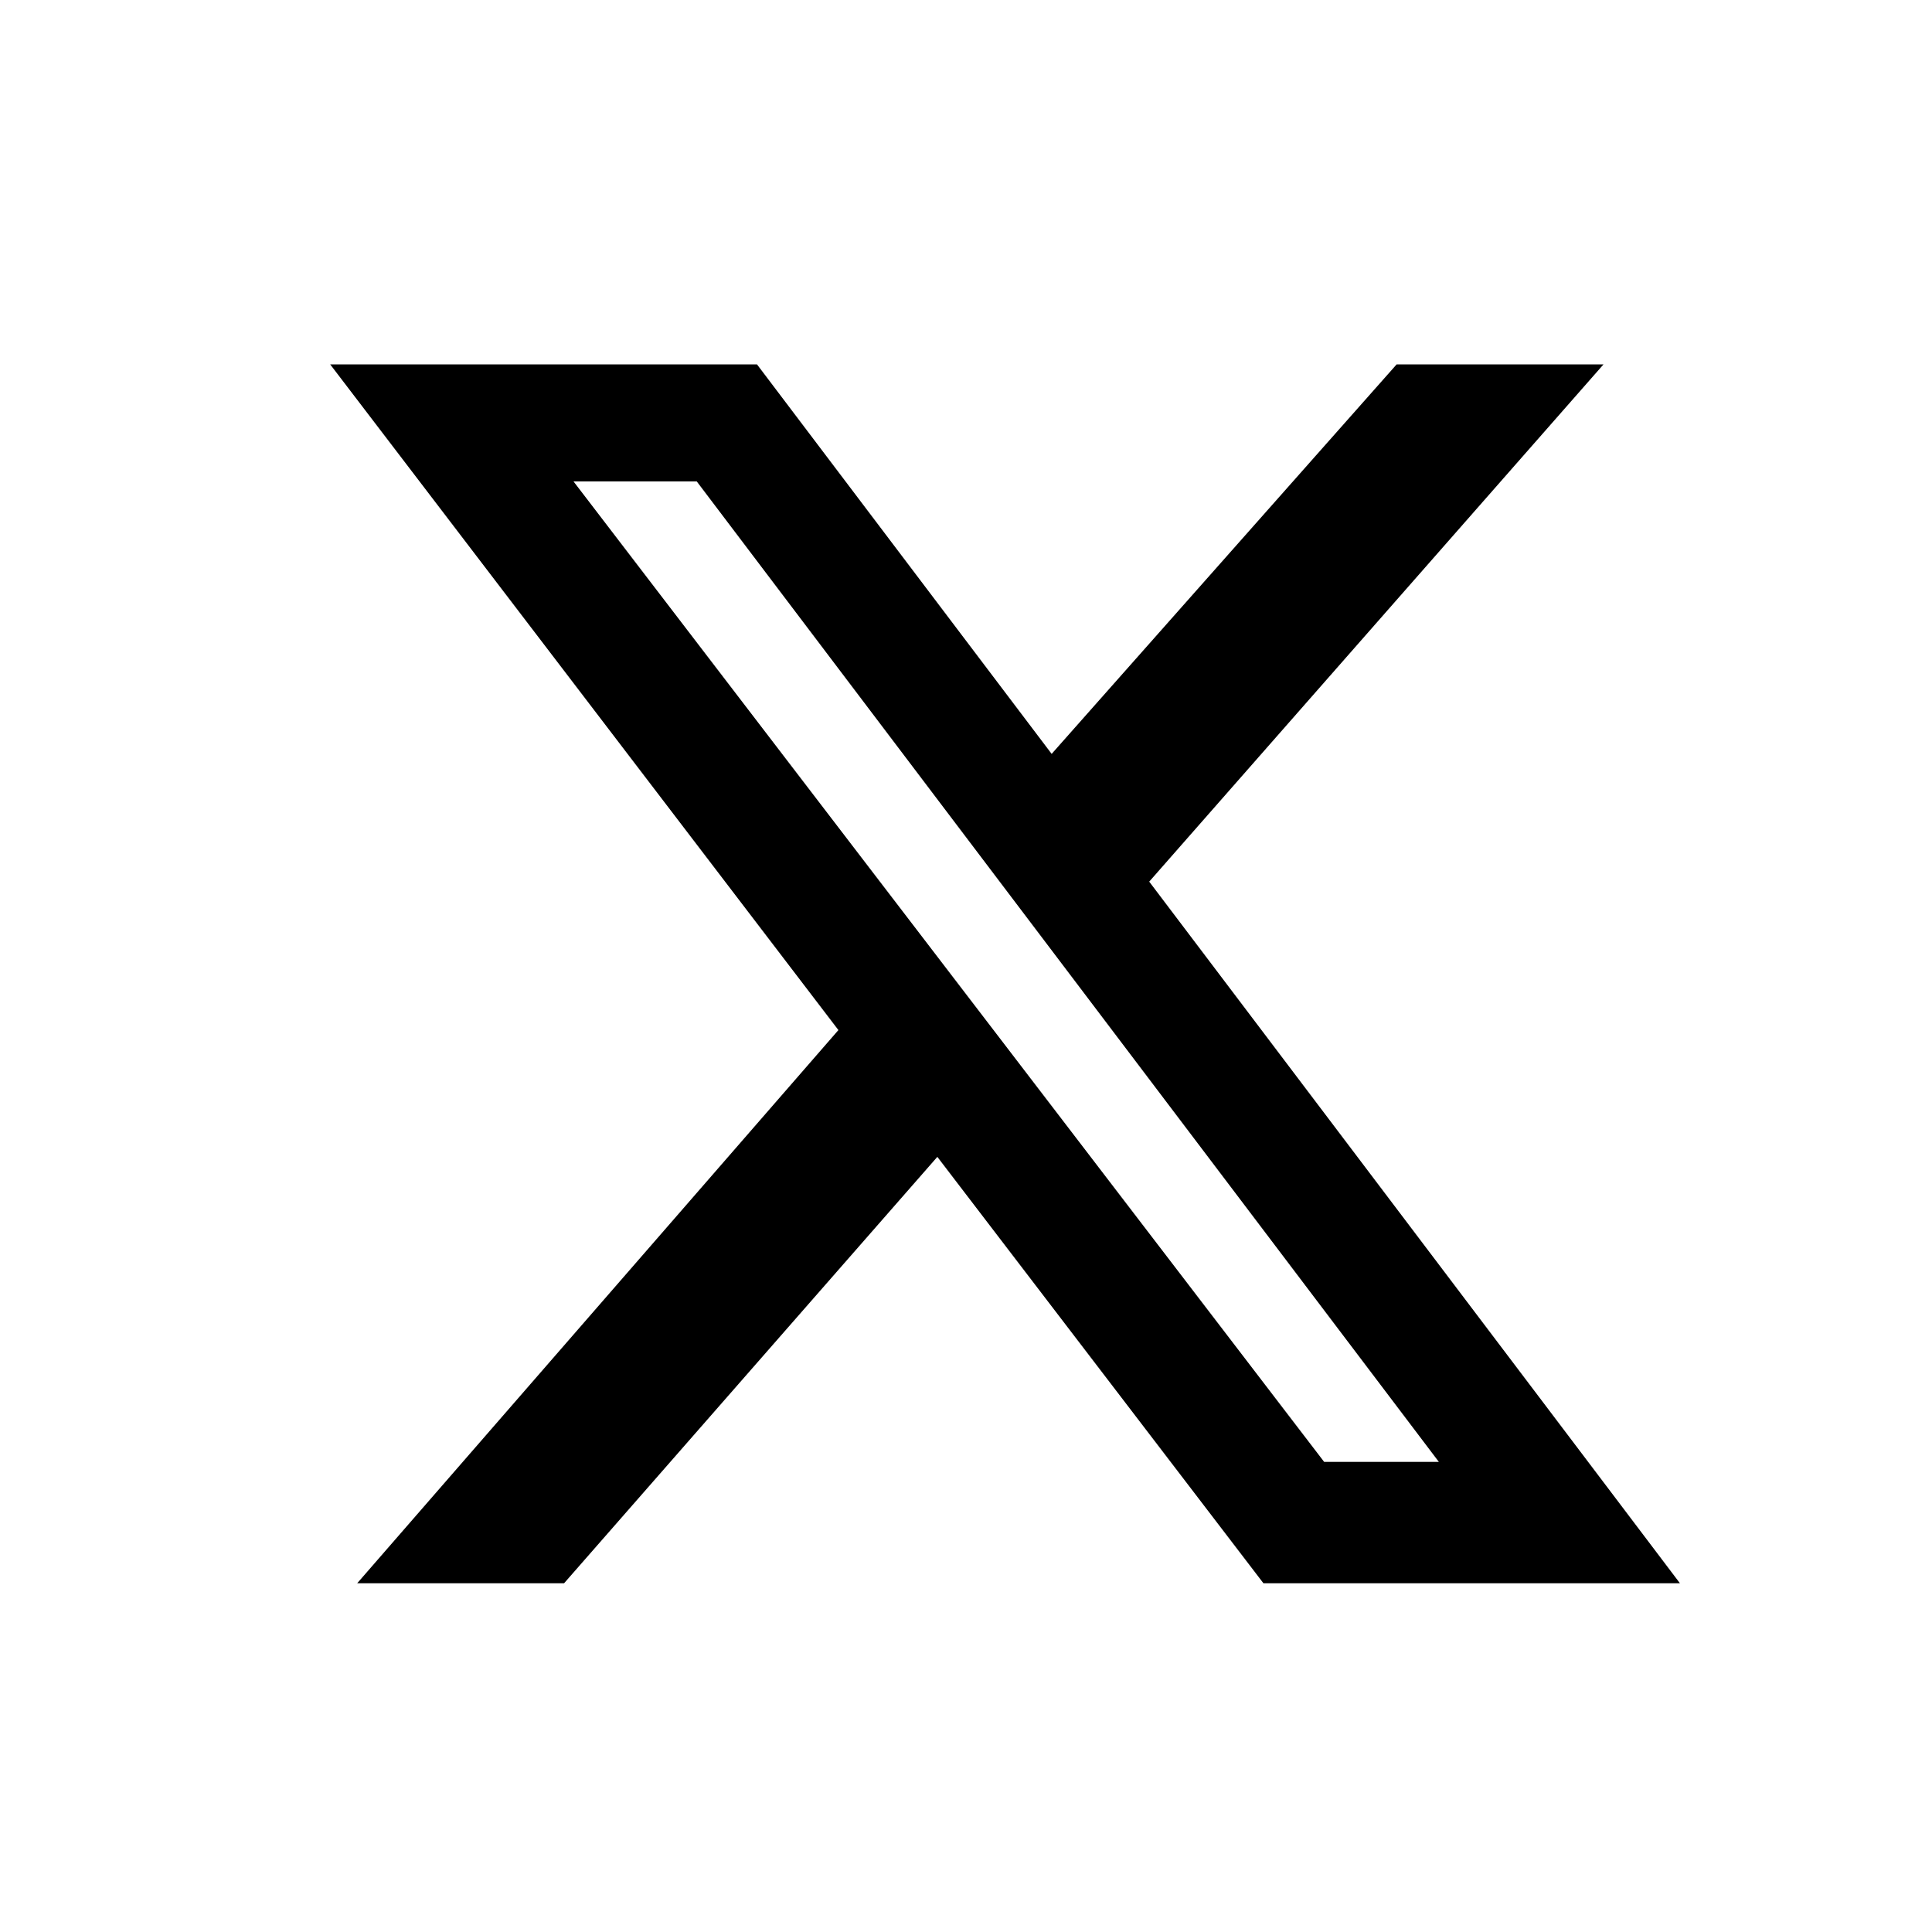
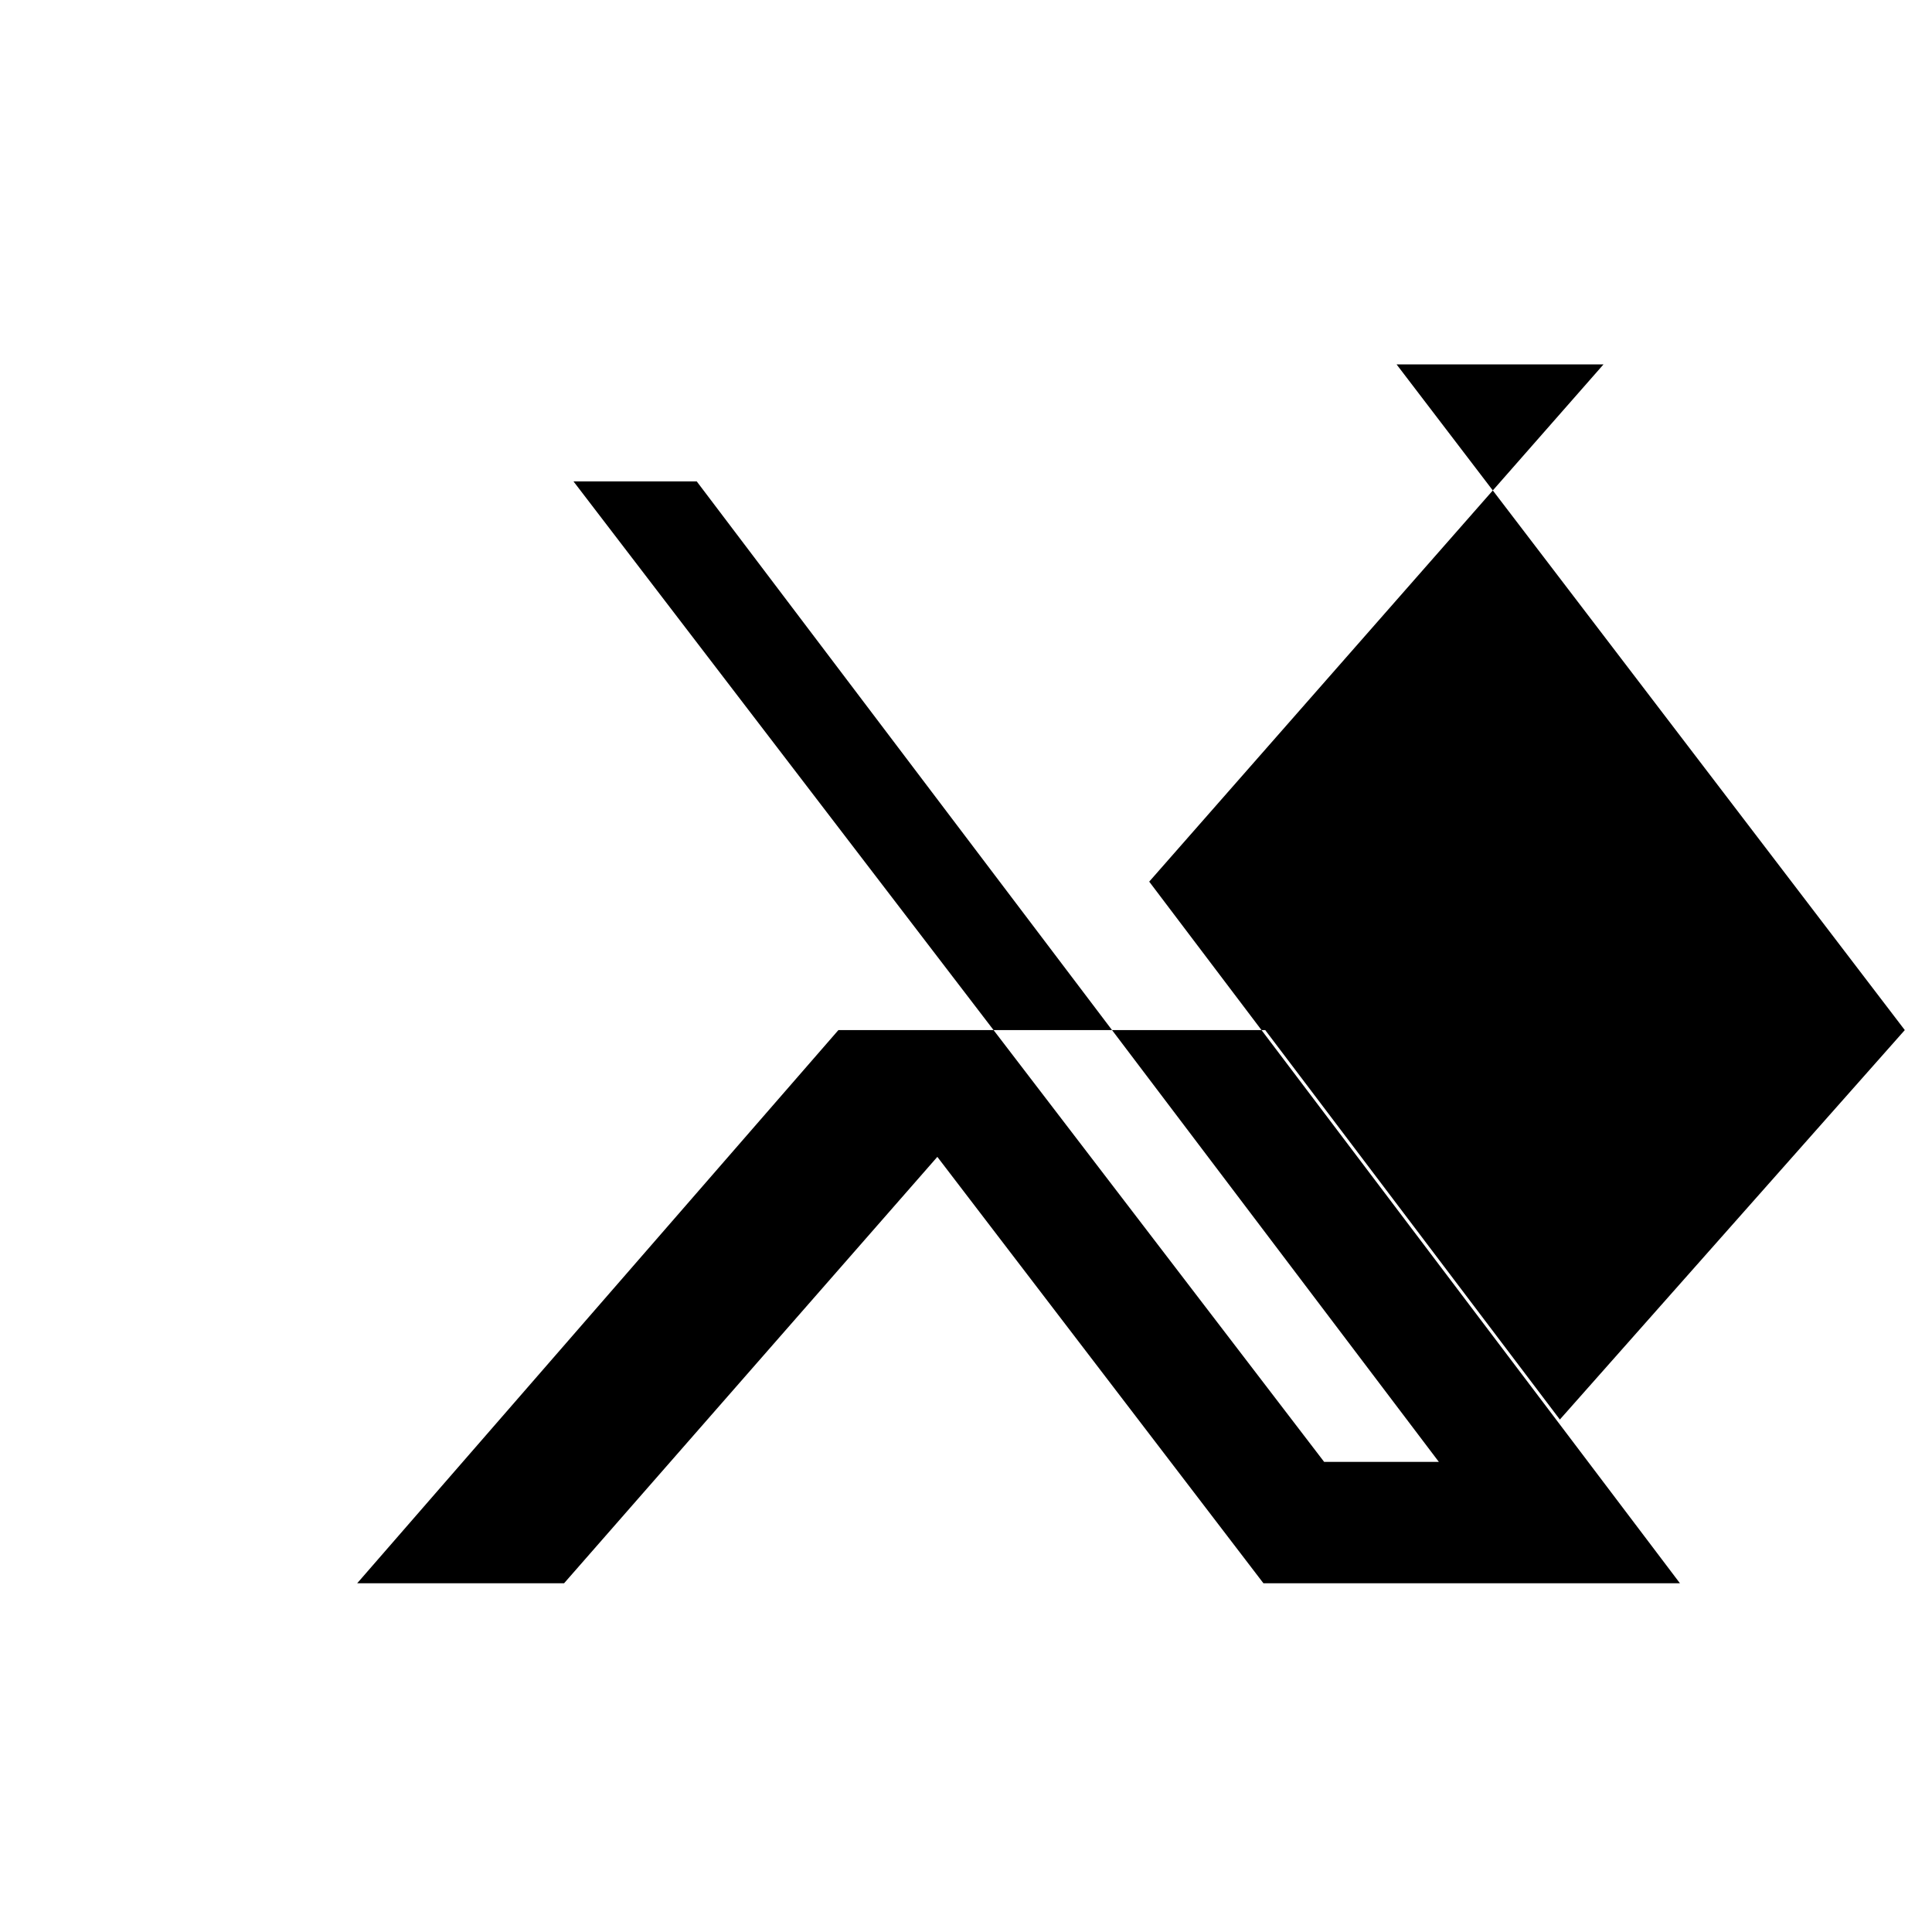
<svg xmlns="http://www.w3.org/2000/svg" id="Layer_1" data-name="Layer 1" viewBox="0 0 24 24">
-   <path d="M17.349,4.527h2.57l-5.643,6.425,6.593,8.716h-5.174l-4.051-5.297-4.637,5.297h-2.57l5.978-6.872L4.102,4.527h5.302l3.66,4.838,4.285-4.838ZM16.449,18.16h1.425L8.655,5.98h-1.531l9.325,12.18Z" />
+   <path d="M17.349,4.527h2.57l-5.643,6.425,6.593,8.716h-5.174l-4.051-5.297-4.637,5.297h-2.57l5.978-6.872h5.302l3.66,4.838,4.285-4.838ZM16.449,18.16h1.425L8.655,5.98h-1.531l9.325,12.18Z" />
</svg>